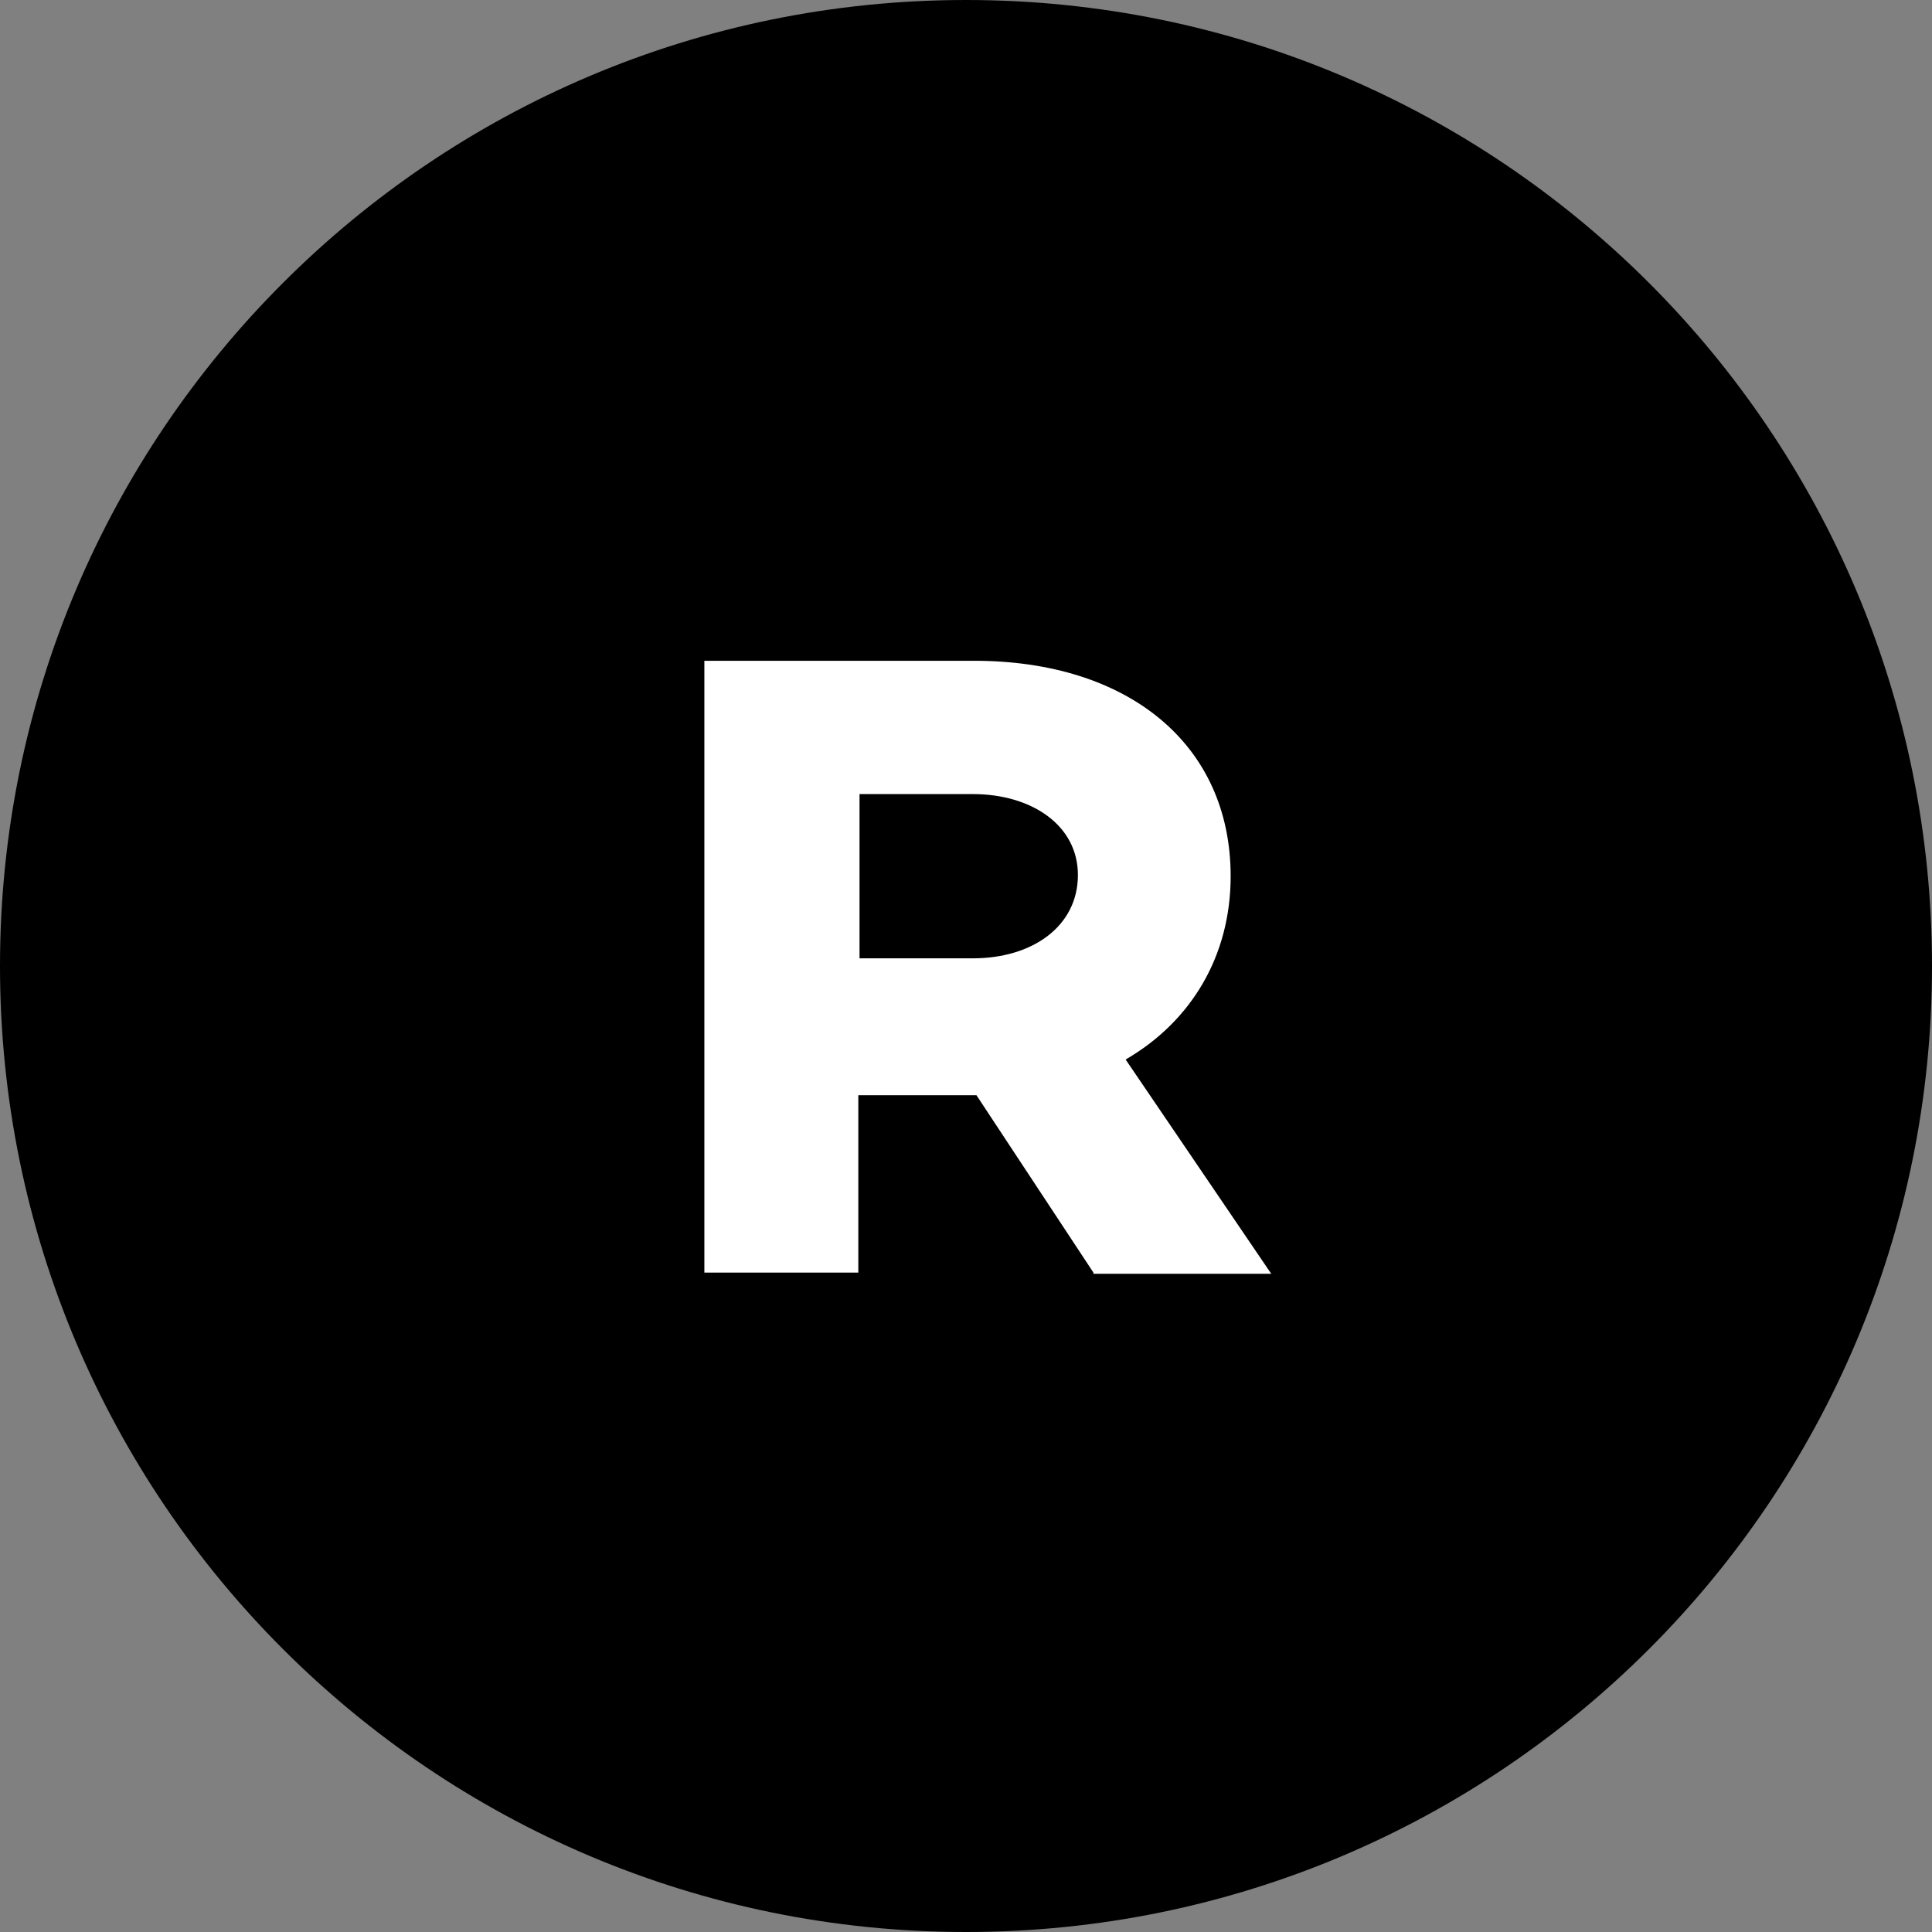
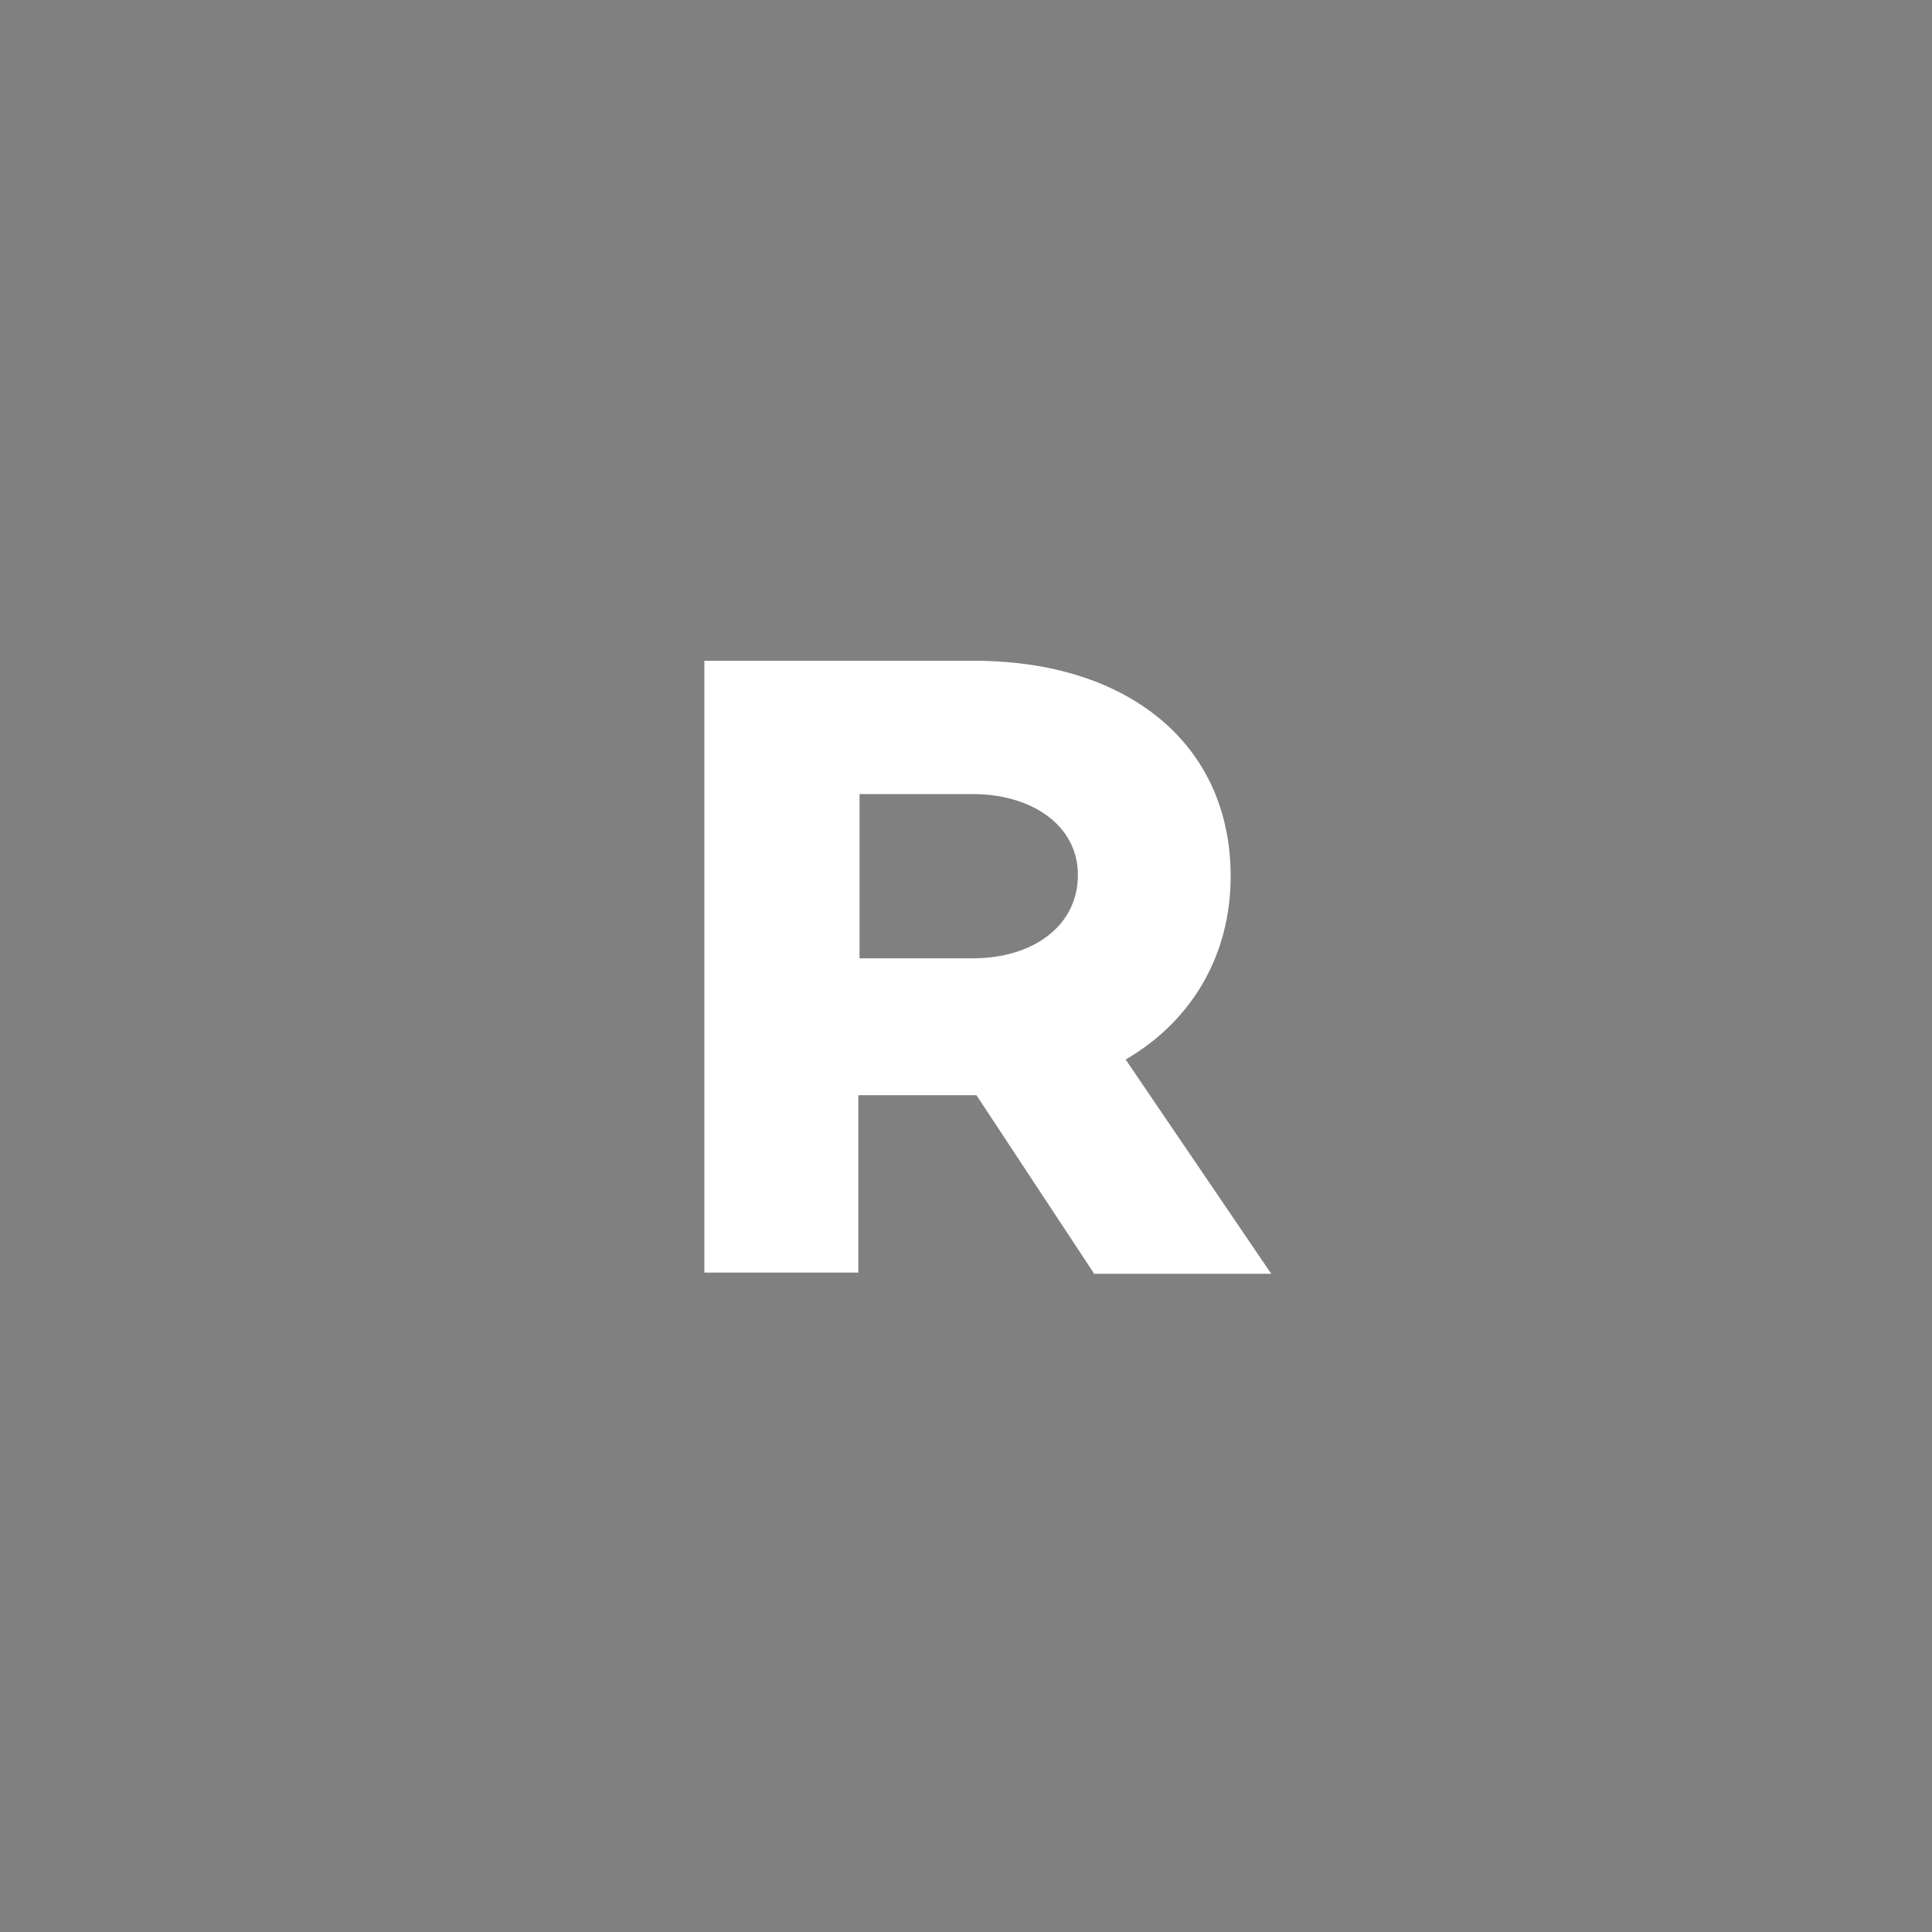
<svg xmlns="http://www.w3.org/2000/svg" width="64" height="64" viewBox="0 0 64 64" fill="none">
  <rect x="0" y="0" width="64" height="64" fill="#808080" stroke="none" />
-   <path d="M0 32C0 14.327 14.327 0 32 0C49.673 0 64 14.327 64 32C64 49.673 49.673 64 32 64C14.327 64 0 49.673 0 32Z" fill="black" />
  <path d="M36.221 42.156L32.347 36.281H28.433V42.156H23.333V21.889H32.268C37.367 21.889 40.767 24.649 40.767 29.026C40.767 31.667 39.462 33.836 37.288 35.098L42.111 42.195H36.221V42.156ZM28.473 31.746H32.228C34.205 31.746 35.707 30.682 35.707 28.986C35.707 27.33 34.165 26.305 32.228 26.305H28.473V31.746Z" fill="white" />
</svg>